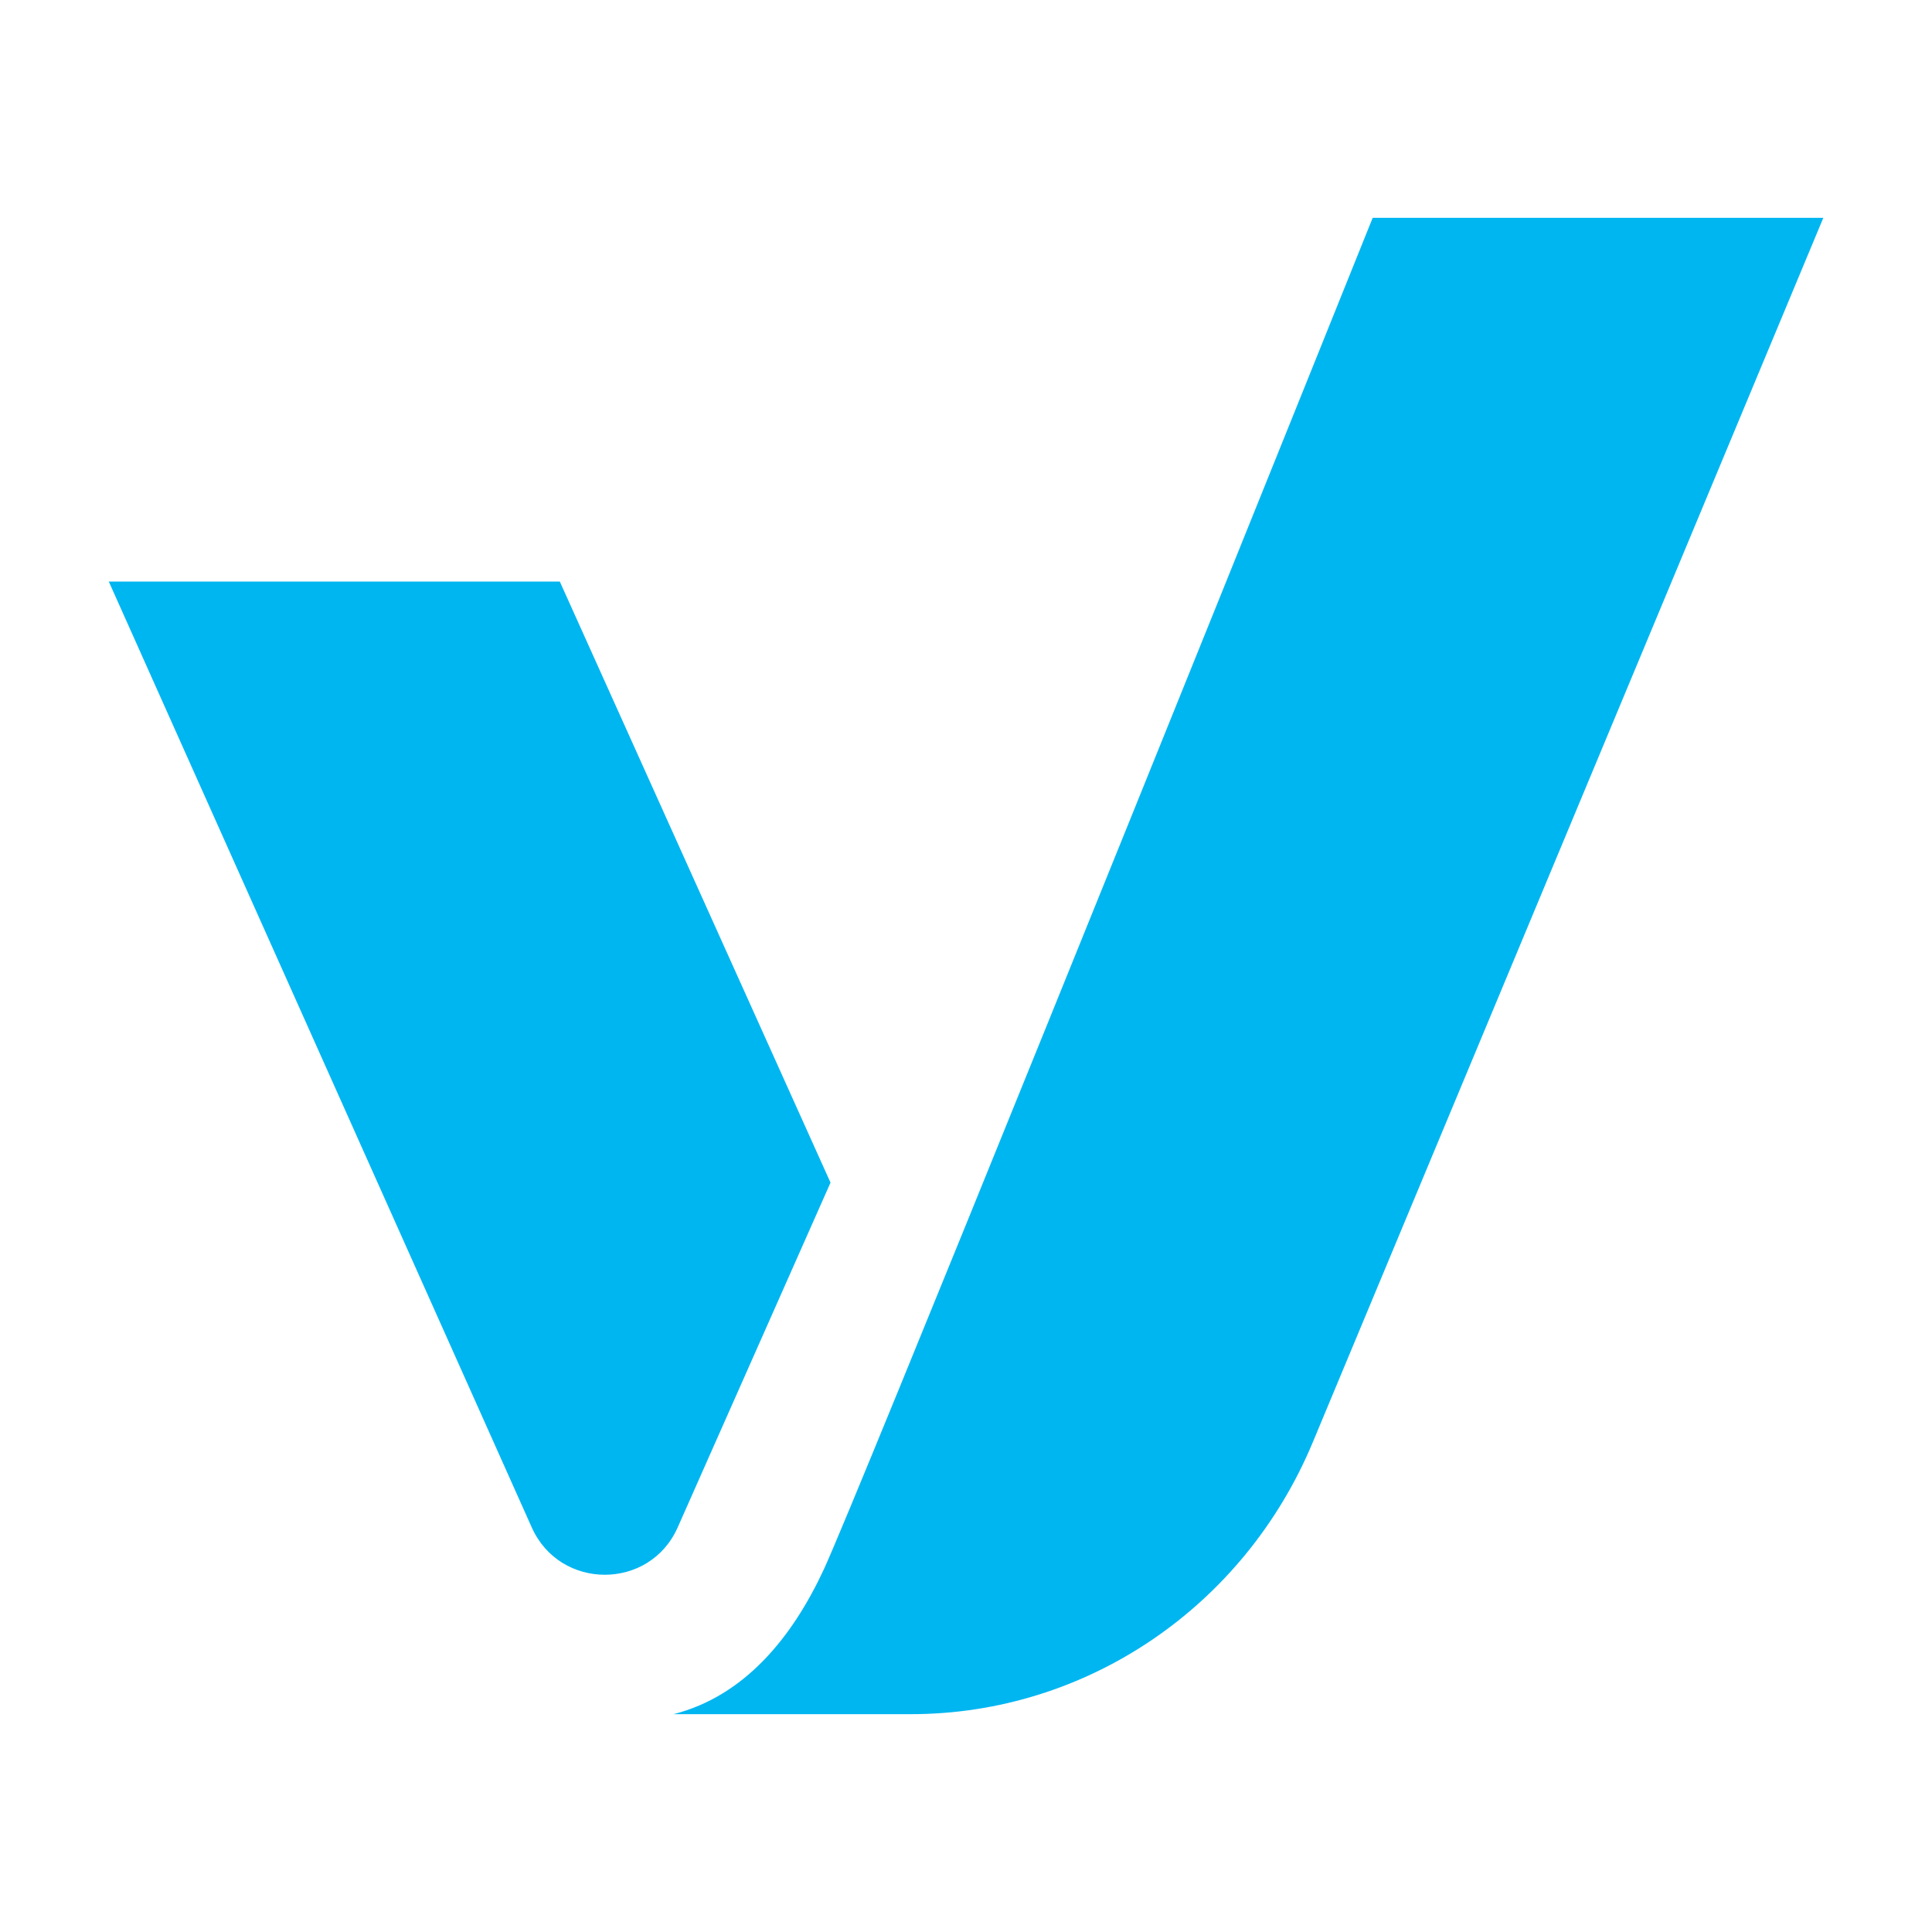
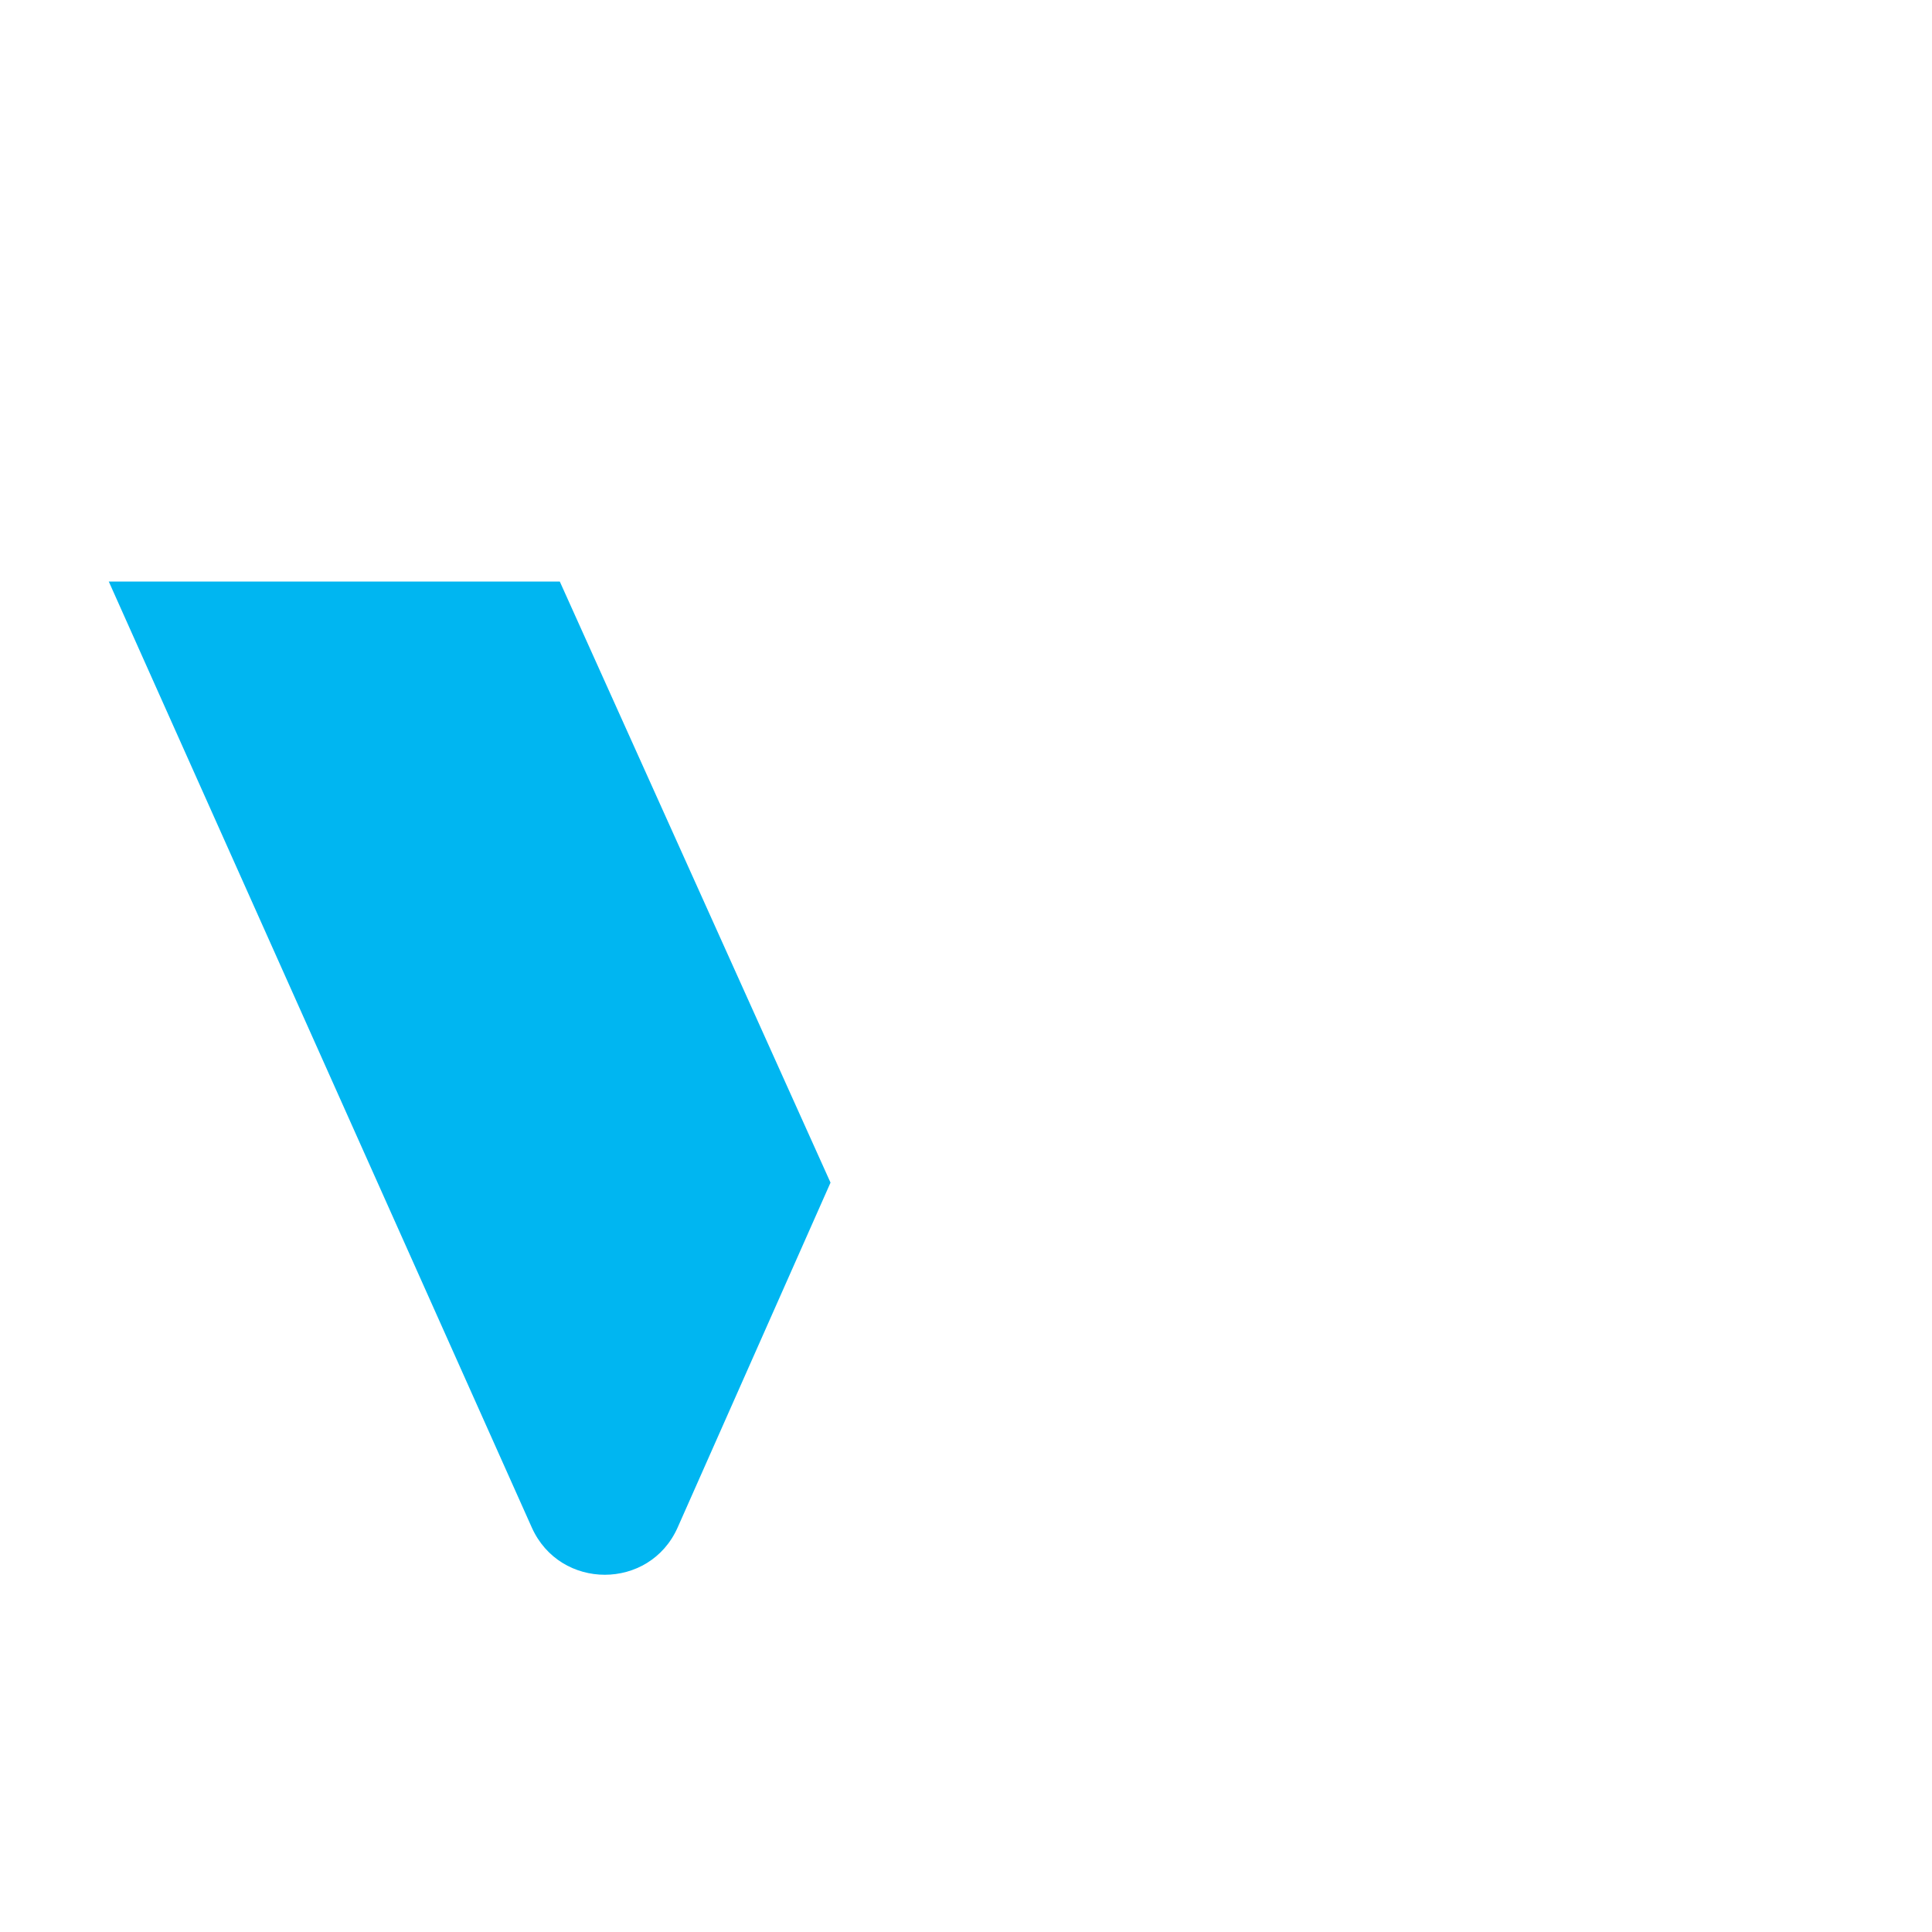
<svg xmlns="http://www.w3.org/2000/svg" id="Laag_1" version="1.1" viewBox="0 0 800 800">
  <defs>
    <style>
      .st0 {
        fill: #00b6f1;
      }
    </style>
  </defs>
-   <path class="st0" d="M543.6,597.2l211.4-507h-186.6c-70.2,174.6-214,530.9-227.2,559.5-13.2,28.5-33,52.6-62.3,60.1h98.3c72.5,0,137.9-44.3,166.4-112.6Z" />
  <path class="st0" d="M45,240.7l175.2,391.8c11.7,26.1,48.8,26.1,60.4,0l63.3-142.8-112.1-248.9H45Z" />
</svg>